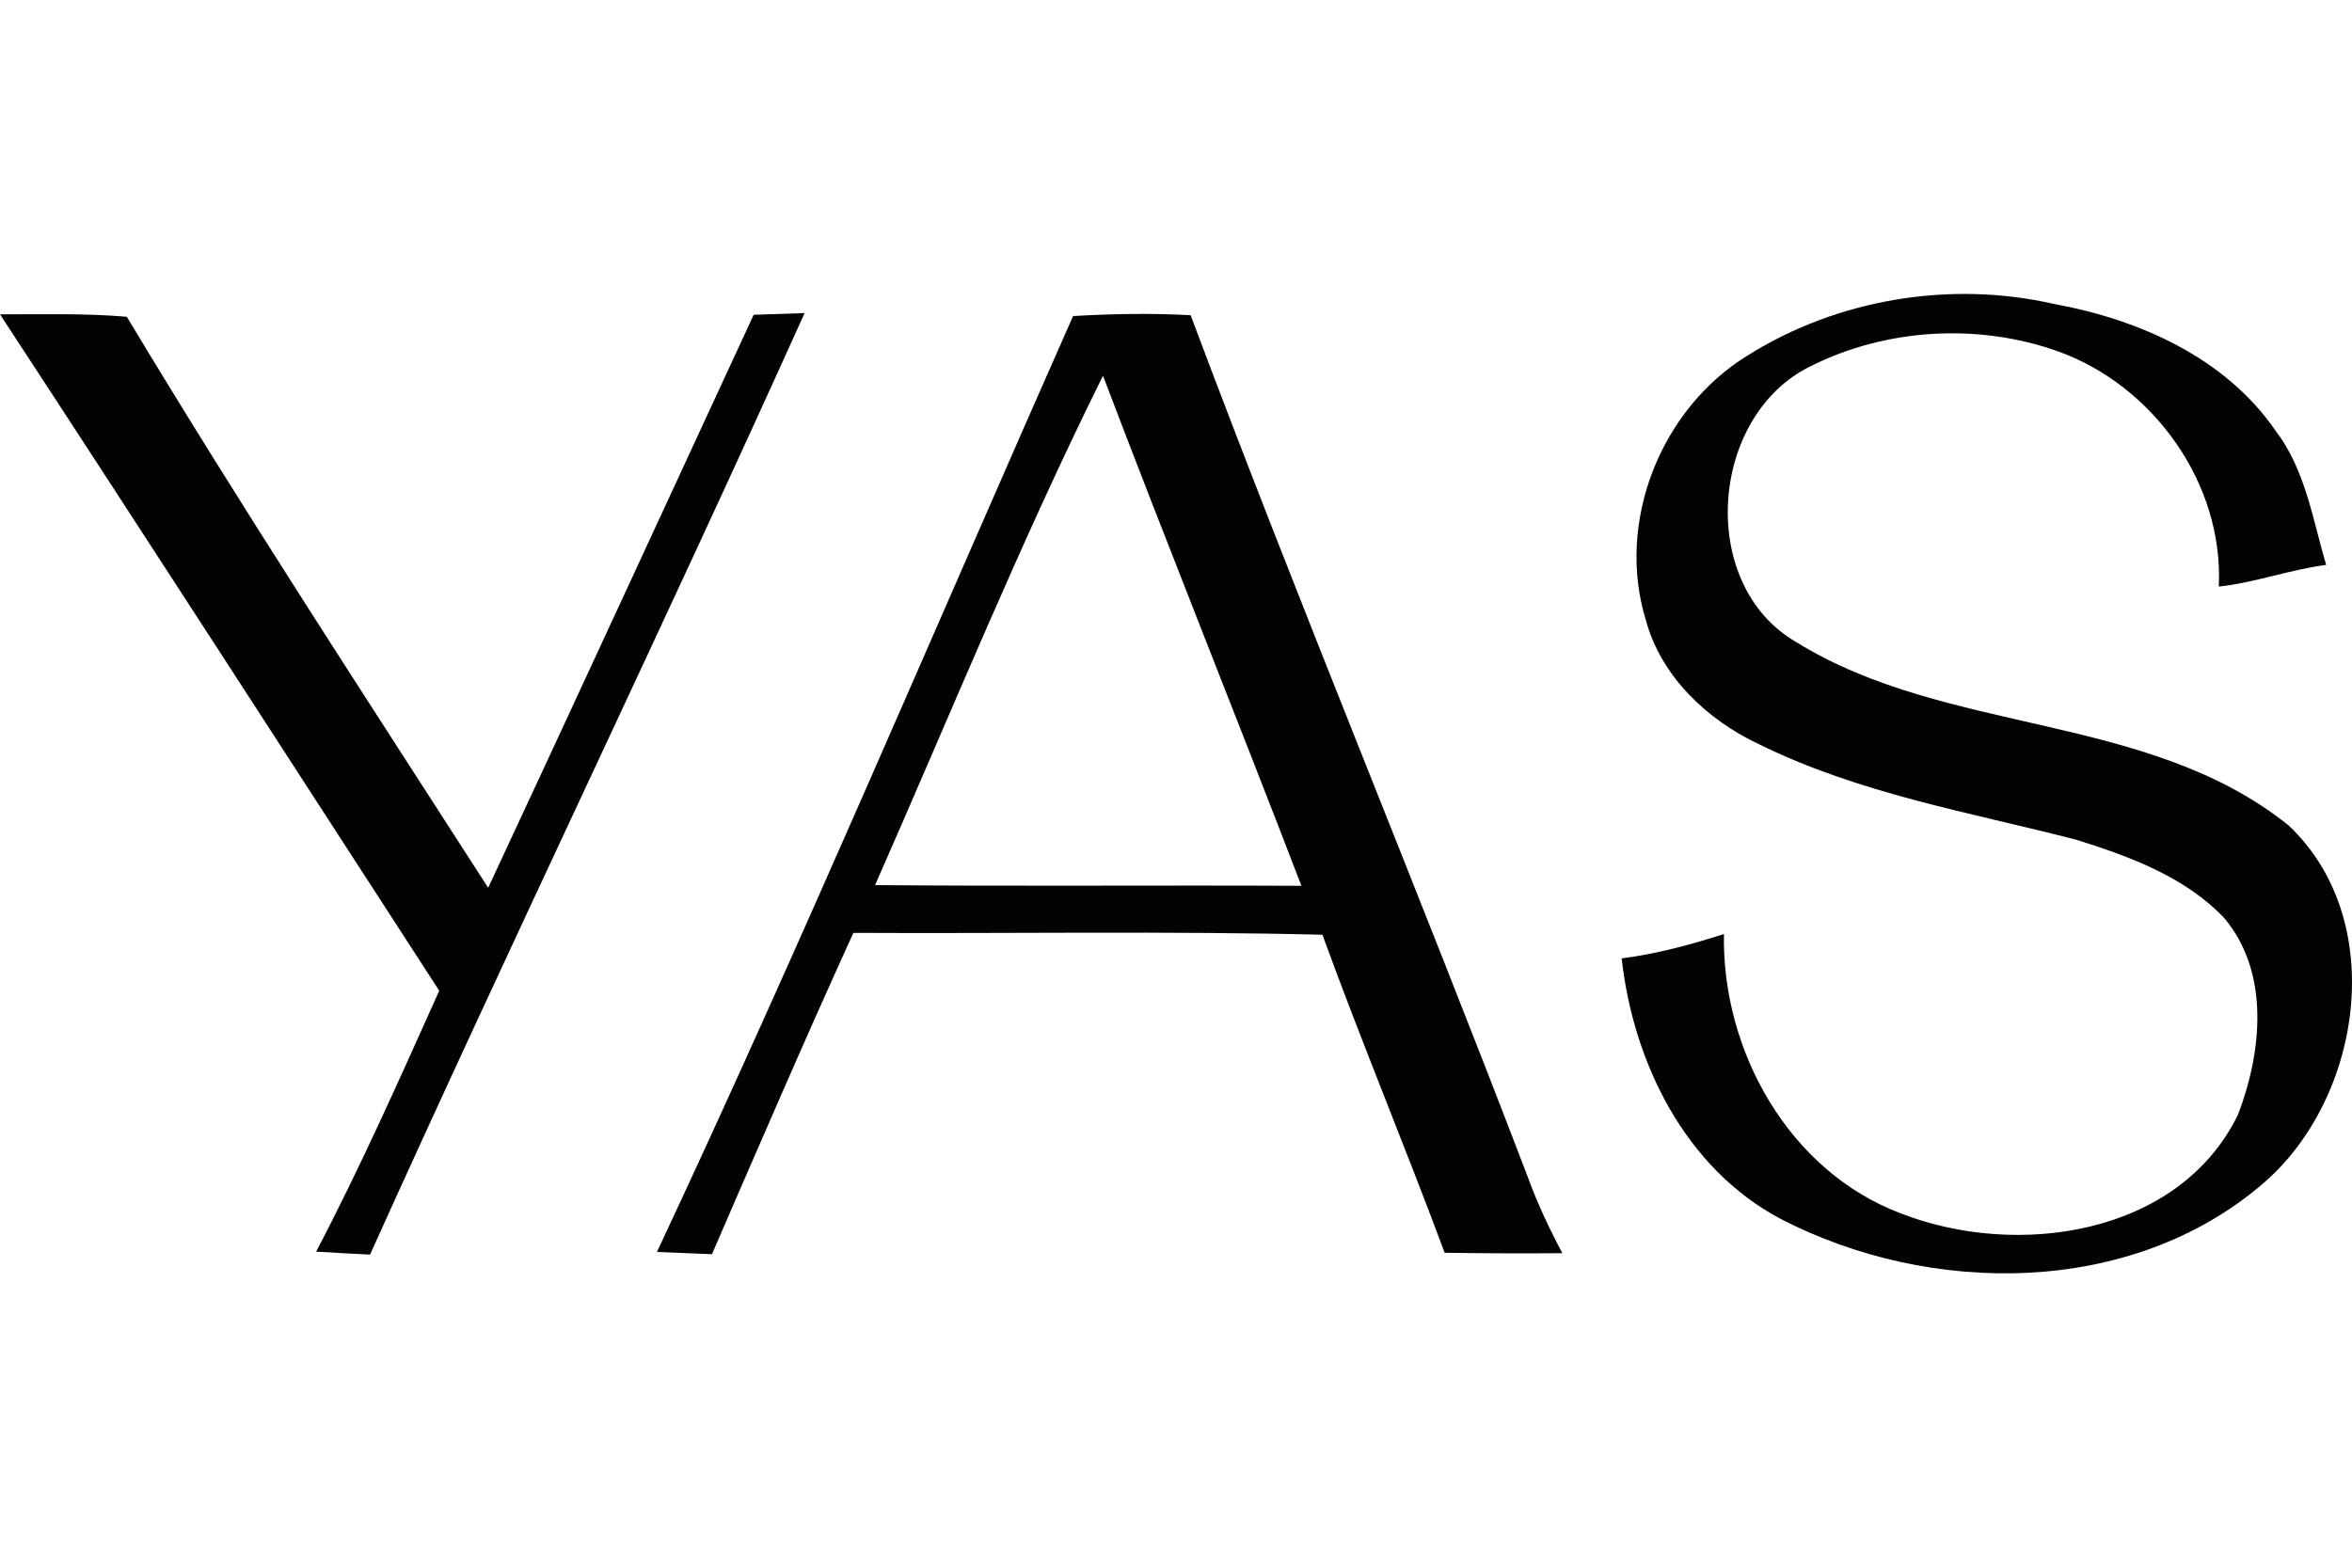
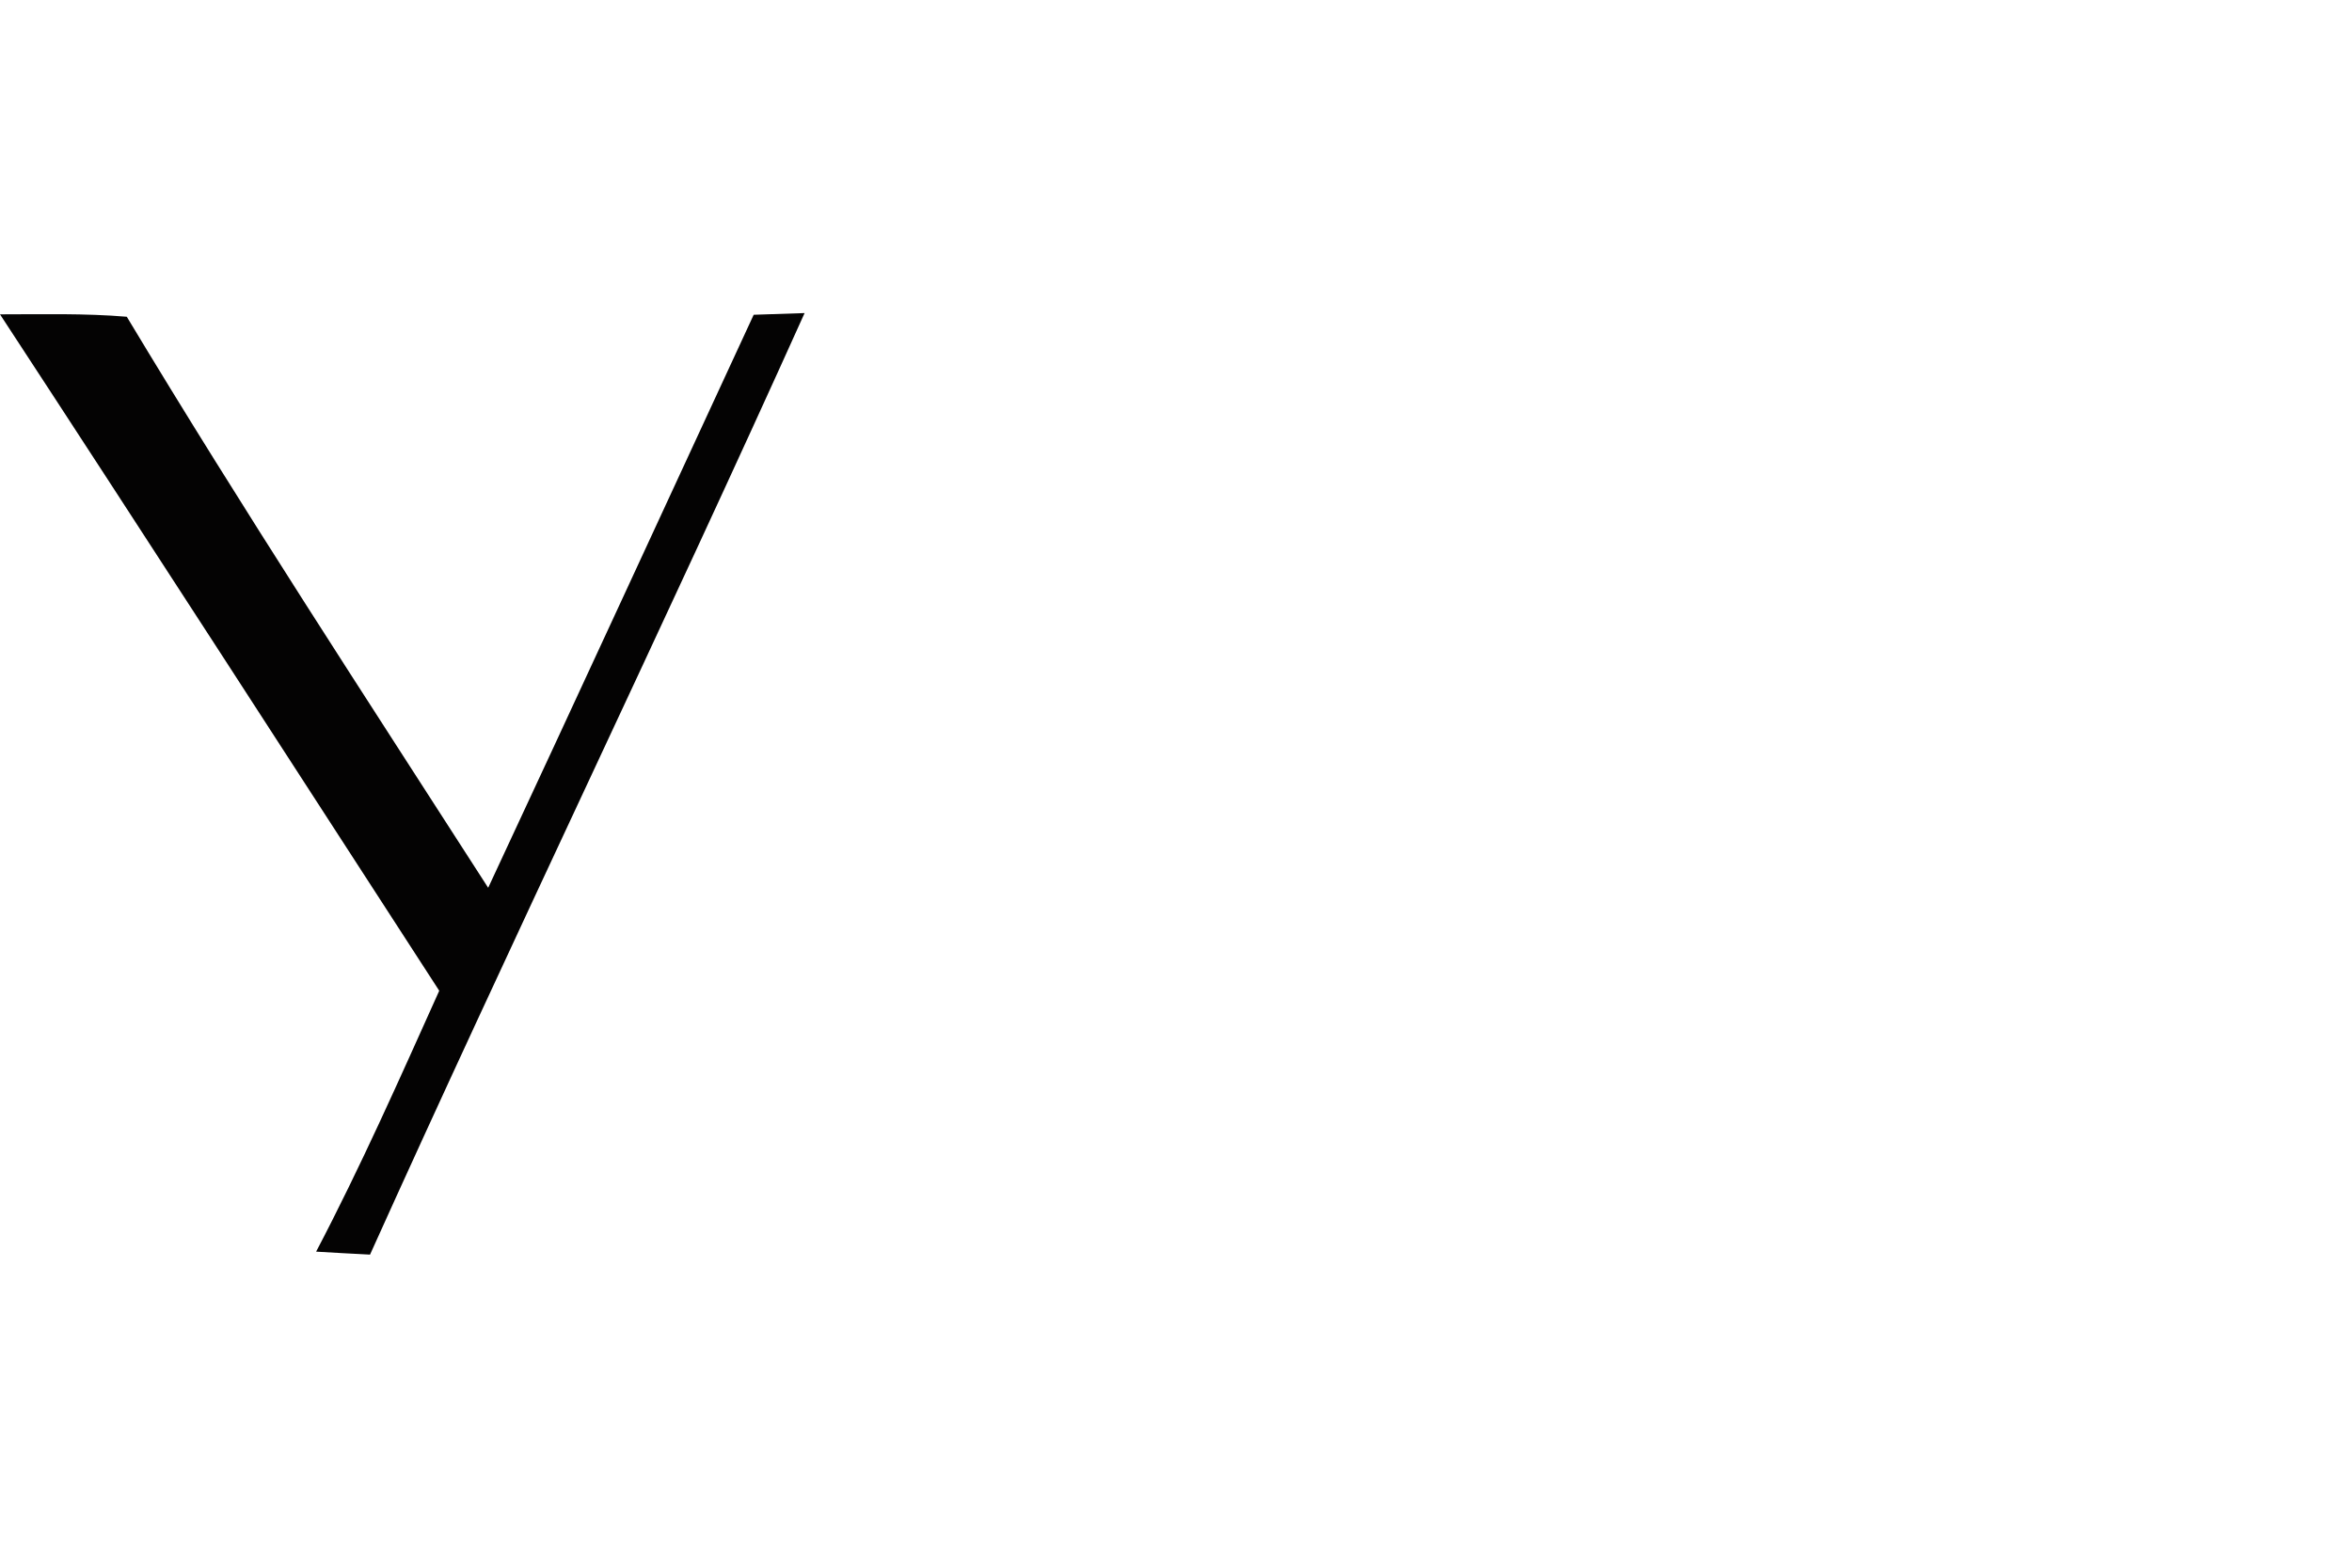
<svg xmlns="http://www.w3.org/2000/svg" width="120" height="80" viewBox="0 0 120 80" fill="none">
-   <path d="M89.178 18.132C93.766 15.252 99.526 14.305 104.809 15.513C109.129 16.302 113.535 18.248 116.097 21.975C117.617 23.958 117.993 26.49 118.68 28.828C116.828 29.066 115.062 29.732 113.203 29.935C113.463 24.681 109.867 19.659 104.961 17.915C100.908 16.483 96.227 16.758 92.391 18.682C87.21 21.193 86.559 29.833 91.653 32.771C99.367 37.54 109.541 36.331 116.755 42.113C121.879 46.932 120.547 56.021 115.467 60.392C108.731 66.181 98.484 66.152 90.85 62.201C85.973 59.617 83.332 54.226 82.738 48.908C84.518 48.676 86.255 48.213 87.956 47.663C87.847 53.619 91.263 59.762 96.979 61.919C102.869 64.22 111.162 63.076 114.187 56.875C115.402 53.698 115.829 49.632 113.478 46.846C111.473 44.733 108.644 43.705 105.93 42.851C100.474 41.447 94.83 40.492 89.736 37.974C87.102 36.737 84.75 34.522 83.976 31.657C82.427 26.649 84.728 20.853 89.178 18.132Z" fill="#040303" />
  <path d="M0 16.041C2.156 16.041 4.32 15.983 6.469 16.164C12.388 26.012 18.691 35.637 24.907 45.304C29.451 35.564 33.938 25.81 38.453 16.063C39.321 16.034 40.182 16.005 41.051 15.976C33.807 32.055 26.13 47.945 18.879 64.024C17.96 63.981 17.041 63.923 16.129 63.872C18.409 59.523 20.399 55.029 22.41 50.558C14.95 39.045 7.511 27.518 0 16.041Z" fill="#040303" />
-   <path d="M54.748 16.128C56.746 16.012 58.75 15.976 60.747 16.085C66.269 30.832 72.34 45.369 77.955 60.081C78.44 61.412 79.047 62.7 79.713 63.952C77.709 63.966 75.712 63.959 73.707 63.93C71.688 58.496 69.452 53.148 67.47 47.7C59.495 47.504 51.514 47.649 43.54 47.605C41.065 53.04 38.699 58.517 36.325 64.003C35.392 63.966 34.451 63.93 33.518 63.887C40.913 48.119 47.7 32.055 54.748 16.128ZM44.647 45.167C51.897 45.232 59.148 45.167 66.399 45.203C63.063 36.512 59.582 27.88 56.275 19.174C52.057 27.67 48.475 36.491 44.647 45.167Z" fill="#040303" />
</svg>